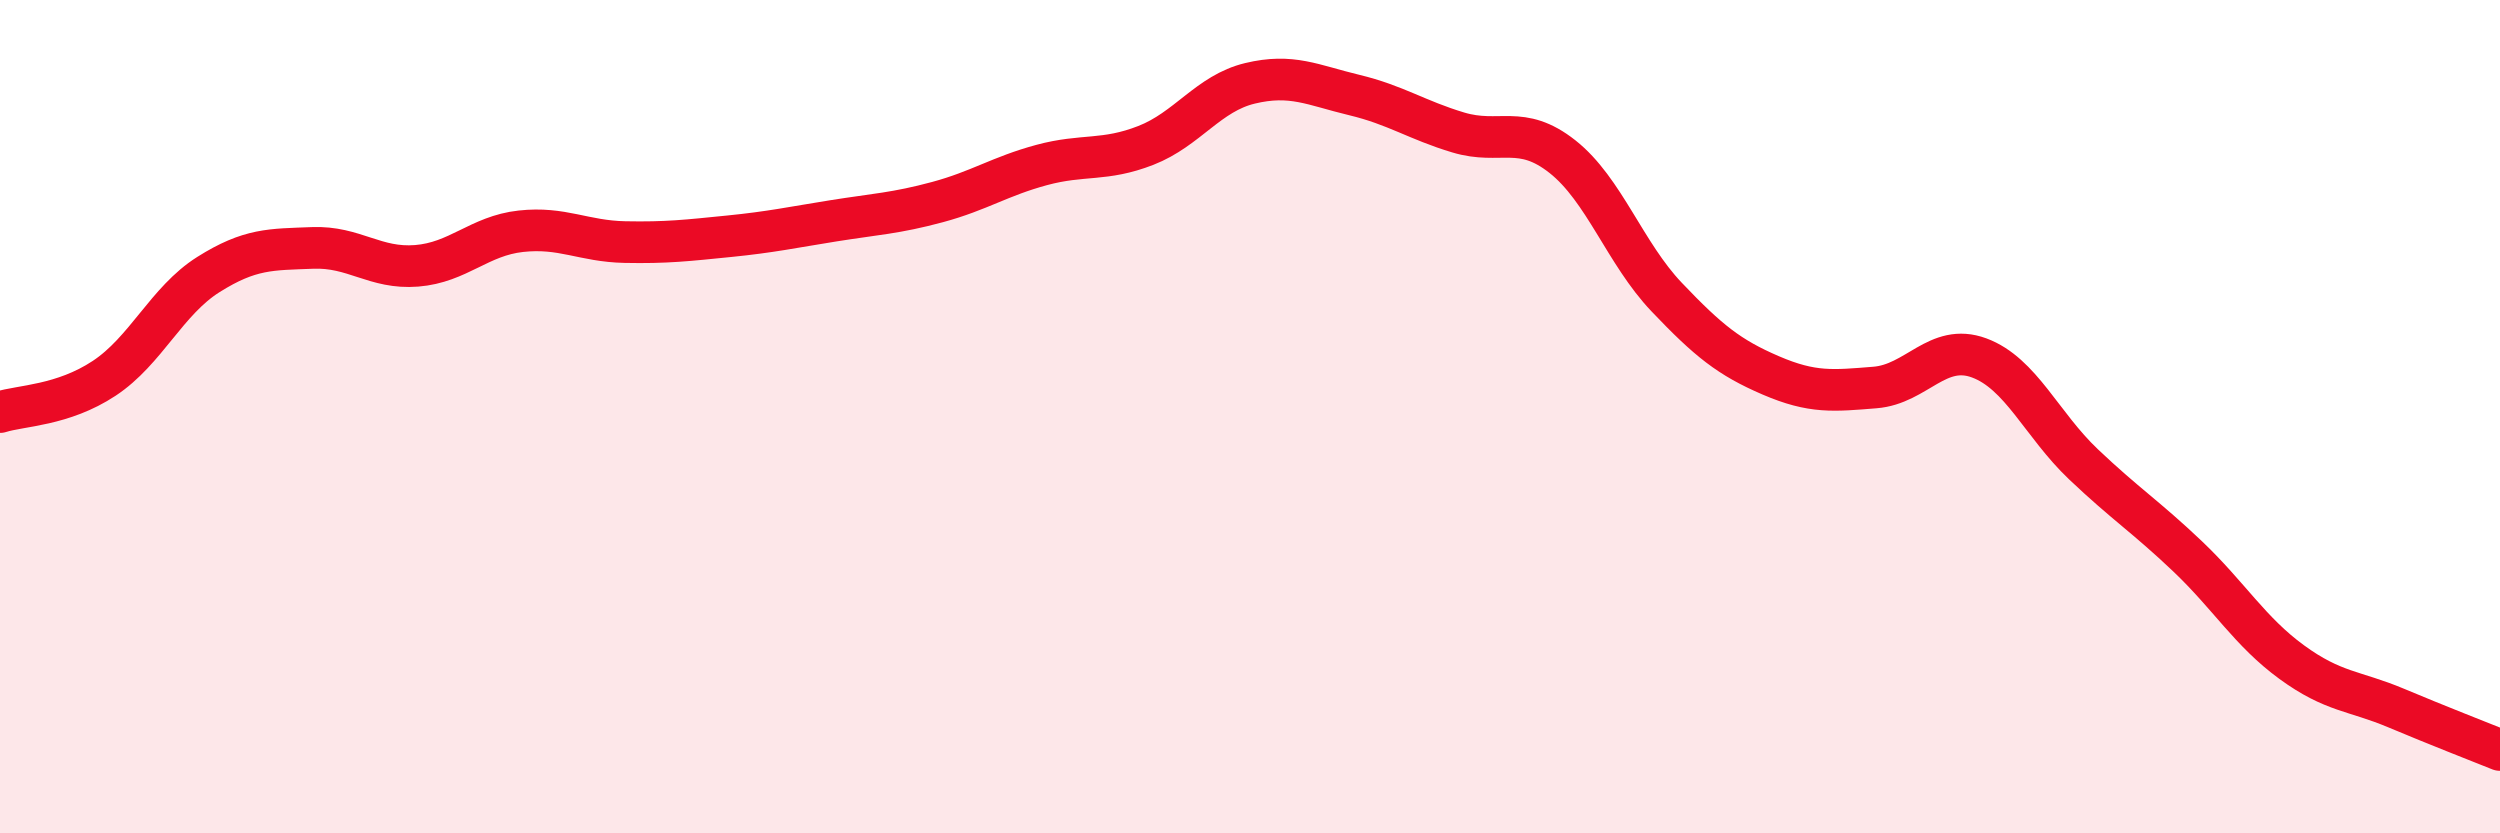
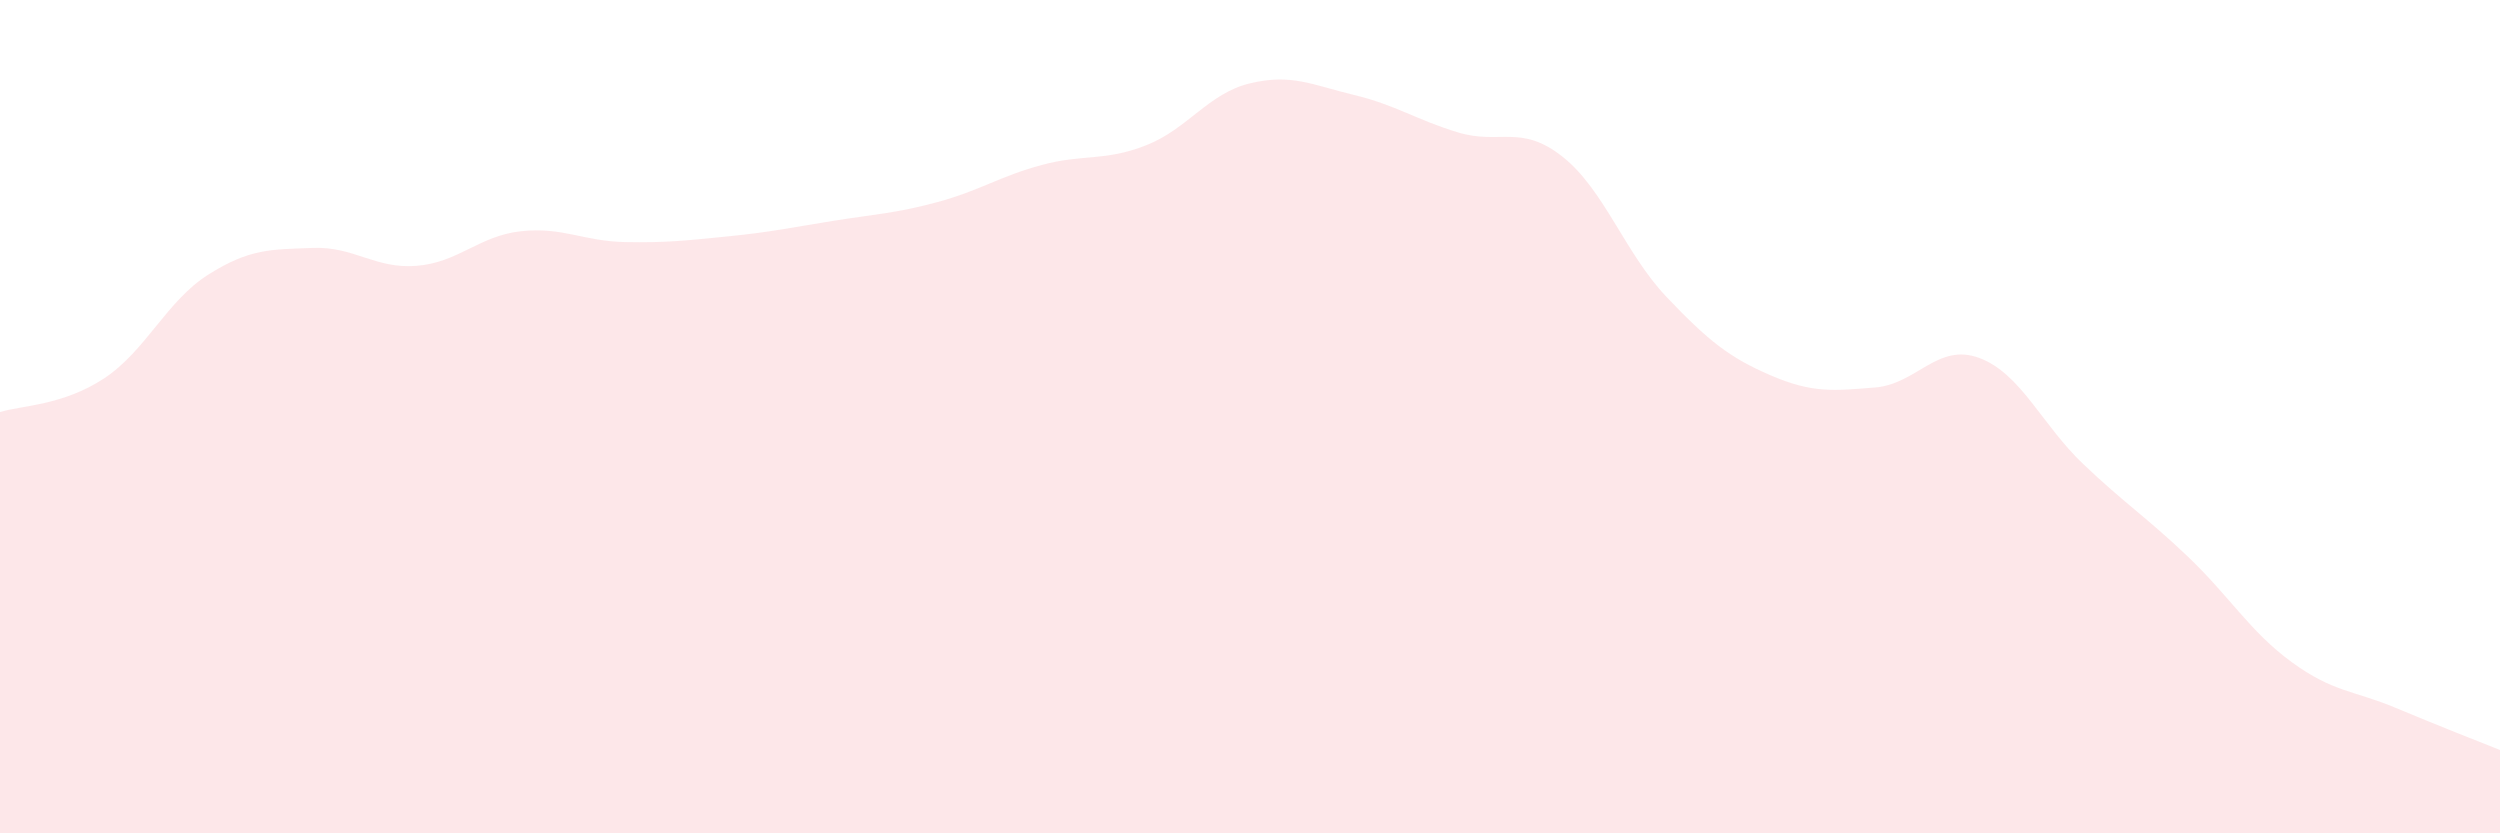
<svg xmlns="http://www.w3.org/2000/svg" width="60" height="20" viewBox="0 0 60 20">
  <path d="M 0,9.89 C 0.5,9.73 1.5,9.74 2.5,9.08 C 3.5,8.42 4,7.22 5,6.59 C 6,5.96 6.5,5.99 7.5,5.95 C 8.5,5.91 9,6.46 10,6.38 C 11,6.3 11.5,5.66 12.5,5.55 C 13.5,5.44 14,5.79 15,5.81 C 16,5.83 16.5,5.77 17.5,5.67 C 18.5,5.57 19,5.46 20,5.3 C 21,5.14 21.5,5.12 22.5,4.85 C 23.5,4.58 24,4.23 25,3.96 C 26,3.69 26.5,3.88 27.5,3.49 C 28.5,3.1 29,2.24 30,2 C 31,1.76 31.5,2.04 32.5,2.28 C 33.5,2.52 34,2.88 35,3.18 C 36,3.48 36.5,2.97 37.5,3.76 C 38.5,4.55 39,6.08 40,7.13 C 41,8.18 41.5,8.58 42.5,9.01 C 43.5,9.44 44,9.38 45,9.3 C 46,9.22 46.5,8.22 47.5,8.59 C 48.5,8.96 49,10.19 50,11.14 C 51,12.09 51.5,12.4 52.5,13.35 C 53.5,14.3 54,15.16 55,15.89 C 56,16.62 56.5,16.57 57.5,16.99 C 58.5,17.41 59.5,17.8 60,18L60 20L0 20Z" fill="#EB0A25" opacity="0.1" stroke-linecap="round" stroke-linejoin="round" />
-   <path d="M 0,9.89 C 0.5,9.73 1.5,9.74 2.5,9.08 C 3.5,8.42 4,7.22 5,6.59 C 6,5.96 6.5,5.99 7.5,5.95 C 8.5,5.91 9,6.46 10,6.38 C 11,6.3 11.5,5.66 12.5,5.55 C 13.5,5.44 14,5.79 15,5.81 C 16,5.83 16.5,5.77 17.5,5.67 C 18.5,5.57 19,5.46 20,5.3 C 21,5.14 21.5,5.12 22.5,4.85 C 23.5,4.58 24,4.23 25,3.96 C 26,3.69 26.5,3.88 27.5,3.49 C 28.5,3.1 29,2.24 30,2 C 31,1.76 31.5,2.04 32.5,2.28 C 33.5,2.52 34,2.88 35,3.18 C 36,3.48 36.5,2.97 37.5,3.76 C 38.5,4.55 39,6.08 40,7.13 C 41,8.18 41.5,8.58 42.5,9.01 C 43.5,9.44 44,9.38 45,9.3 C 46,9.22 46.5,8.22 47.5,8.59 C 48.5,8.96 49,10.19 50,11.14 C 51,12.09 51.5,12.4 52.5,13.35 C 53.5,14.3 54,15.16 55,15.89 C 56,16.62 56.5,16.57 57.5,16.99 C 58.5,17.41 59.5,17.8 60,18" stroke="#EB0A25" stroke-width="1" fill="none" stroke-linecap="round" stroke-linejoin="round" />
</svg>